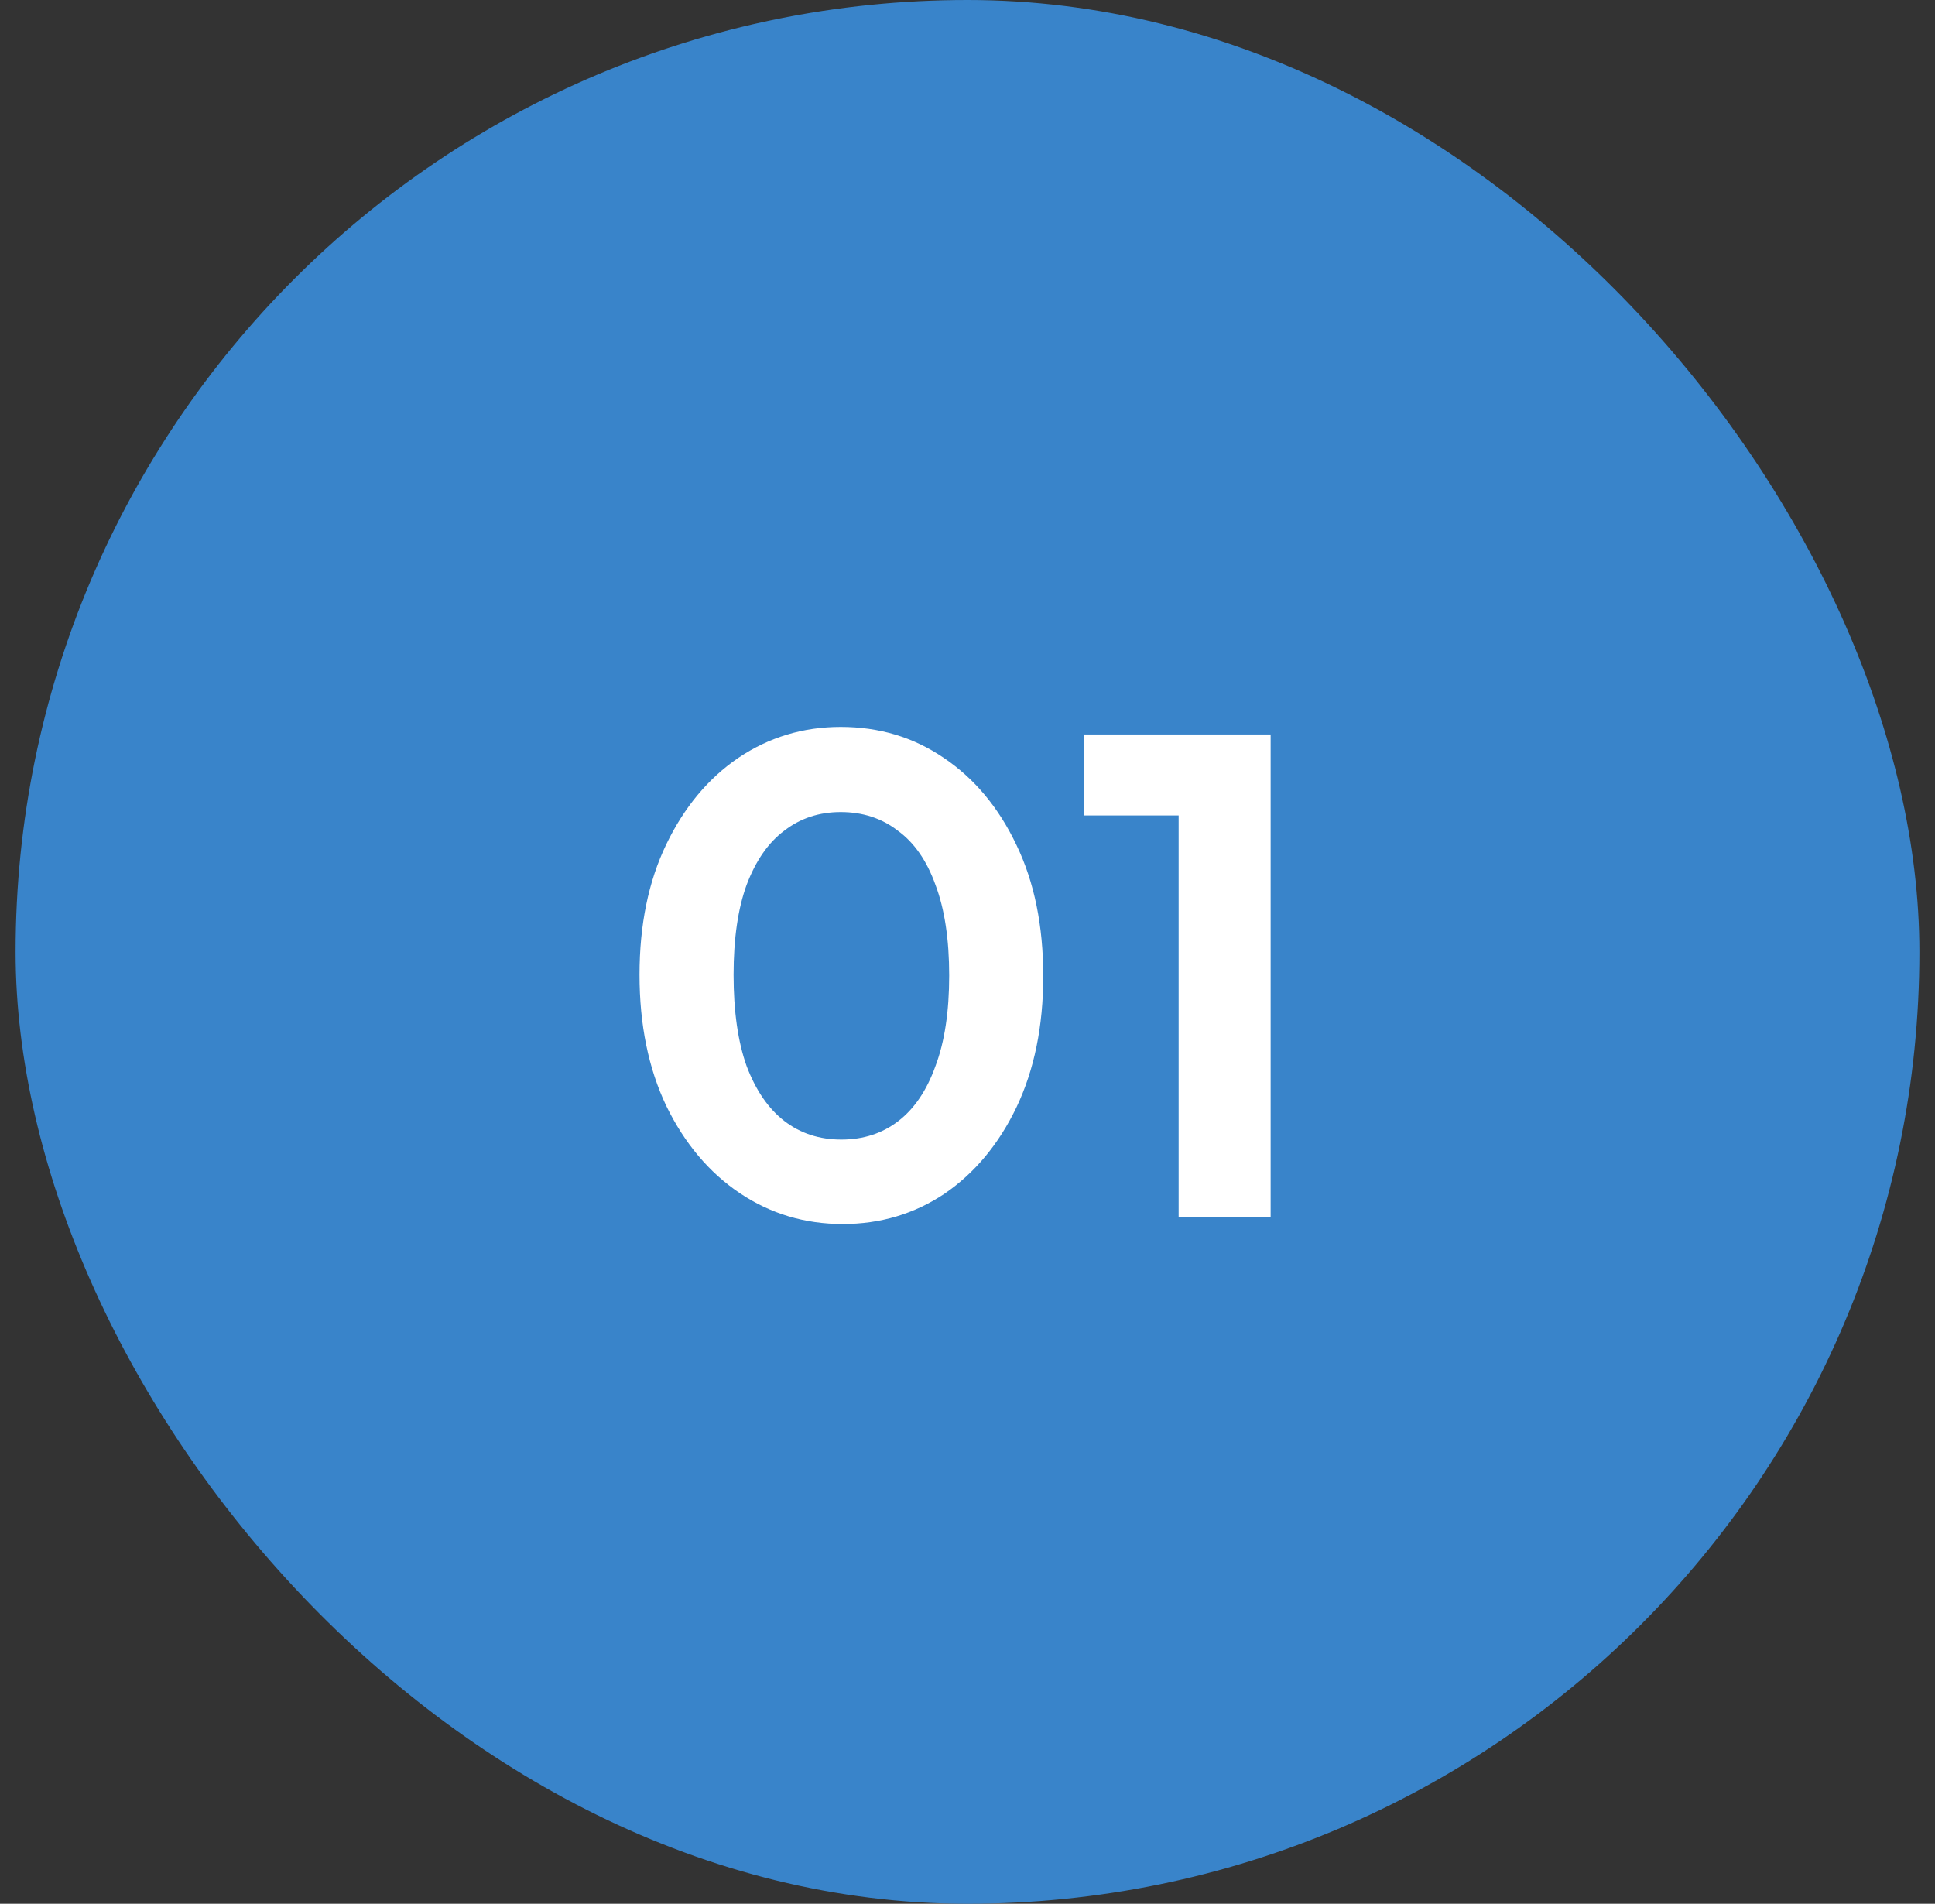
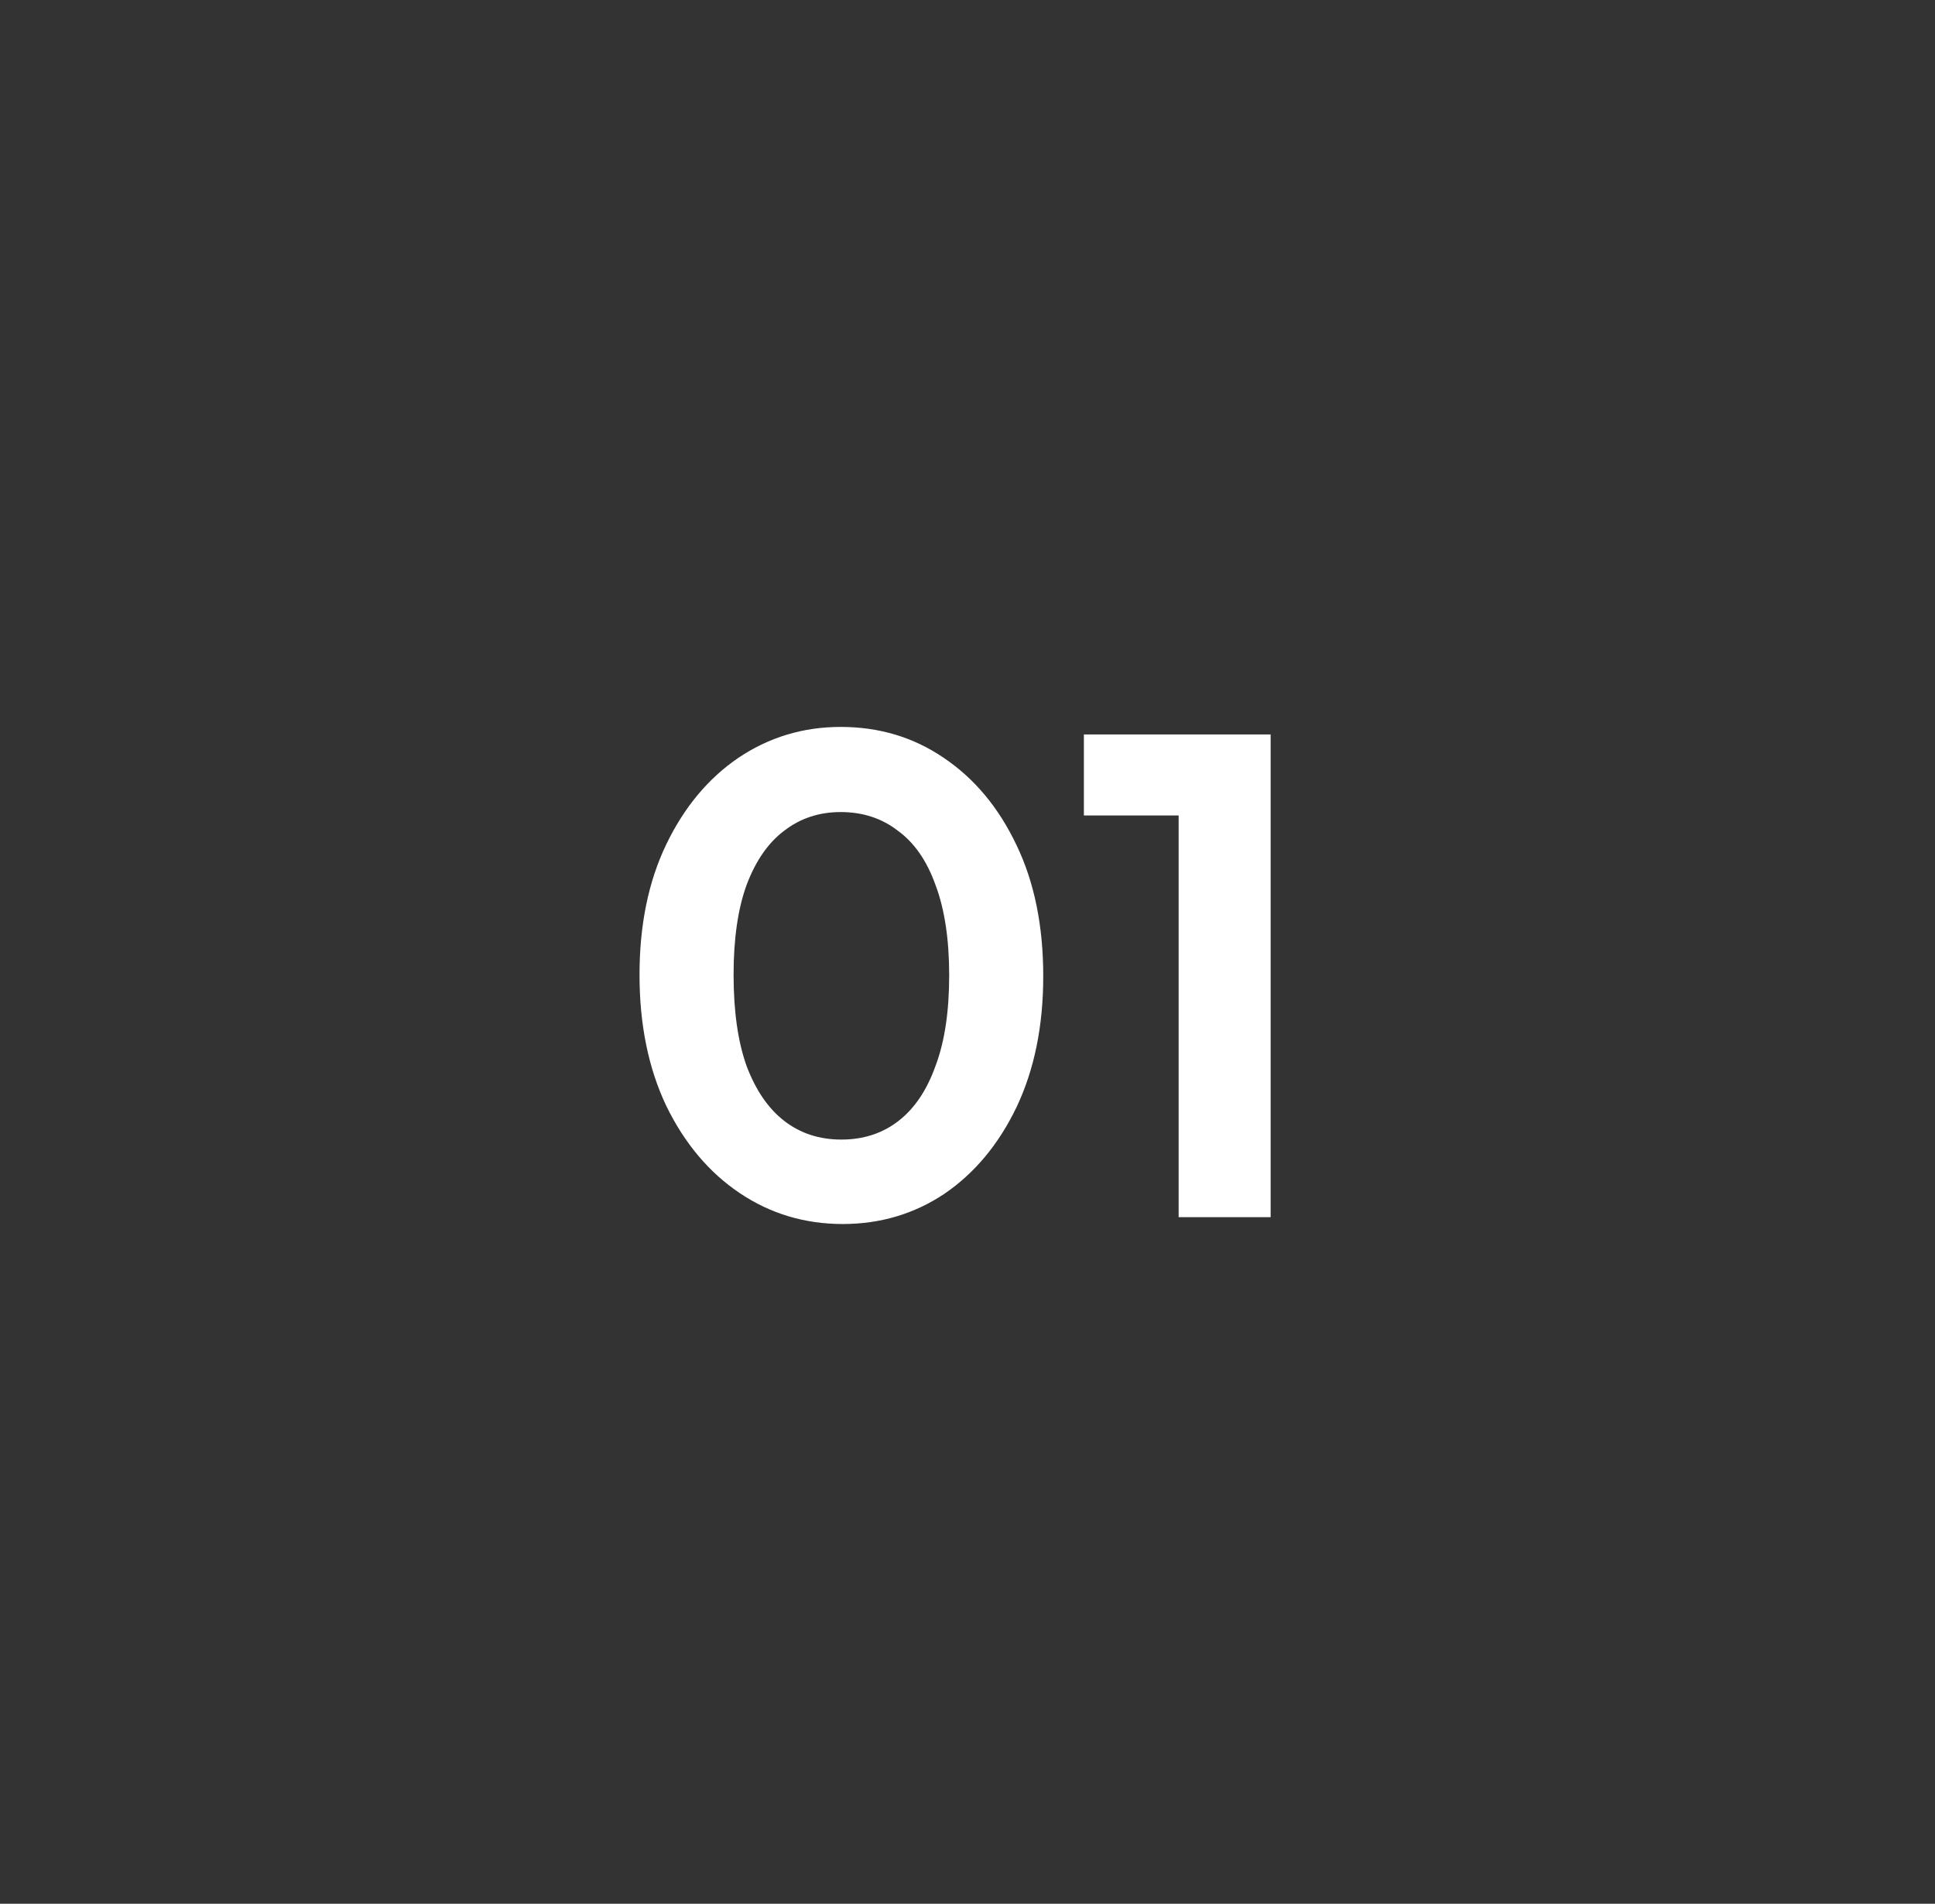
<svg xmlns="http://www.w3.org/2000/svg" width="62" height="61" viewBox="0 0 62 61" fill="none">
  <rect x="0" y="0" width="62" height="61" fill="#333333" stroke="none" />
-   <rect x="0.5" width="61" height="61" rx="30.5" fill="#3984CA" />
-   <path d="M27.003 39.22C25.786 39.22 24.686 38.89 23.703 38.23C22.721 37.57 21.936 36.639 21.349 35.436C20.777 34.233 20.491 32.833 20.491 31.234C20.491 29.635 20.777 28.242 21.349 27.054C21.921 25.866 22.691 24.942 23.659 24.282C24.642 23.622 25.735 23.292 26.937 23.292C28.169 23.292 29.269 23.622 30.237 24.282C31.22 24.942 31.997 25.873 32.569 27.076C33.141 28.264 33.427 29.665 33.427 31.278C33.427 32.877 33.141 34.277 32.569 35.48C31.997 36.668 31.227 37.592 30.259 38.252C29.291 38.897 28.206 39.22 27.003 39.22ZM26.959 36.514C27.663 36.514 28.272 36.316 28.785 35.92C29.299 35.524 29.695 34.937 29.973 34.16C30.267 33.383 30.413 32.415 30.413 31.256C30.413 30.097 30.267 29.129 29.973 28.352C29.695 27.575 29.291 26.995 28.763 26.614C28.25 26.218 27.641 26.02 26.937 26.02C26.248 26.02 25.647 26.218 25.133 26.614C24.62 26.995 24.217 27.575 23.923 28.352C23.645 29.115 23.505 30.075 23.505 31.234C23.505 32.407 23.645 33.383 23.923 34.16C24.217 34.937 24.62 35.524 25.133 35.92C25.647 36.316 26.255 36.514 26.959 36.514ZM37.765 39V23.534H40.713V39H37.765ZM34.729 26.13V23.534H40.493V26.13H34.729Z" fill="white" />
+   <path d="M27.003 39.22C25.786 39.22 24.686 38.89 23.703 38.23C22.721 37.57 21.936 36.639 21.349 35.436C20.777 34.233 20.491 32.833 20.491 31.234C20.491 29.635 20.777 28.242 21.349 27.054C21.921 25.866 22.691 24.942 23.659 24.282C24.642 23.622 25.735 23.292 26.937 23.292C28.169 23.292 29.269 23.622 30.237 24.282C31.22 24.942 31.997 25.873 32.569 27.076C33.141 28.264 33.427 29.665 33.427 31.278C33.427 32.877 33.141 34.277 32.569 35.48C31.997 36.668 31.227 37.592 30.259 38.252C29.291 38.897 28.206 39.22 27.003 39.22ZM26.959 36.514C27.663 36.514 28.272 36.316 28.785 35.92C29.299 35.524 29.695 34.937 29.973 34.16C30.267 33.383 30.413 32.415 30.413 31.256C30.413 30.097 30.267 29.129 29.973 28.352C29.695 27.575 29.291 26.995 28.763 26.614C28.25 26.218 27.641 26.02 26.937 26.02C26.248 26.02 25.647 26.218 25.133 26.614C24.62 26.995 24.217 27.575 23.923 28.352C23.645 29.115 23.505 30.075 23.505 31.234C23.505 32.407 23.645 33.383 23.923 34.16C24.217 34.937 24.62 35.524 25.133 35.92C25.647 36.316 26.255 36.514 26.959 36.514ZM37.765 39V23.534H40.713V39H37.765M34.729 26.13V23.534H40.493V26.13H34.729Z" fill="white" />
</svg>